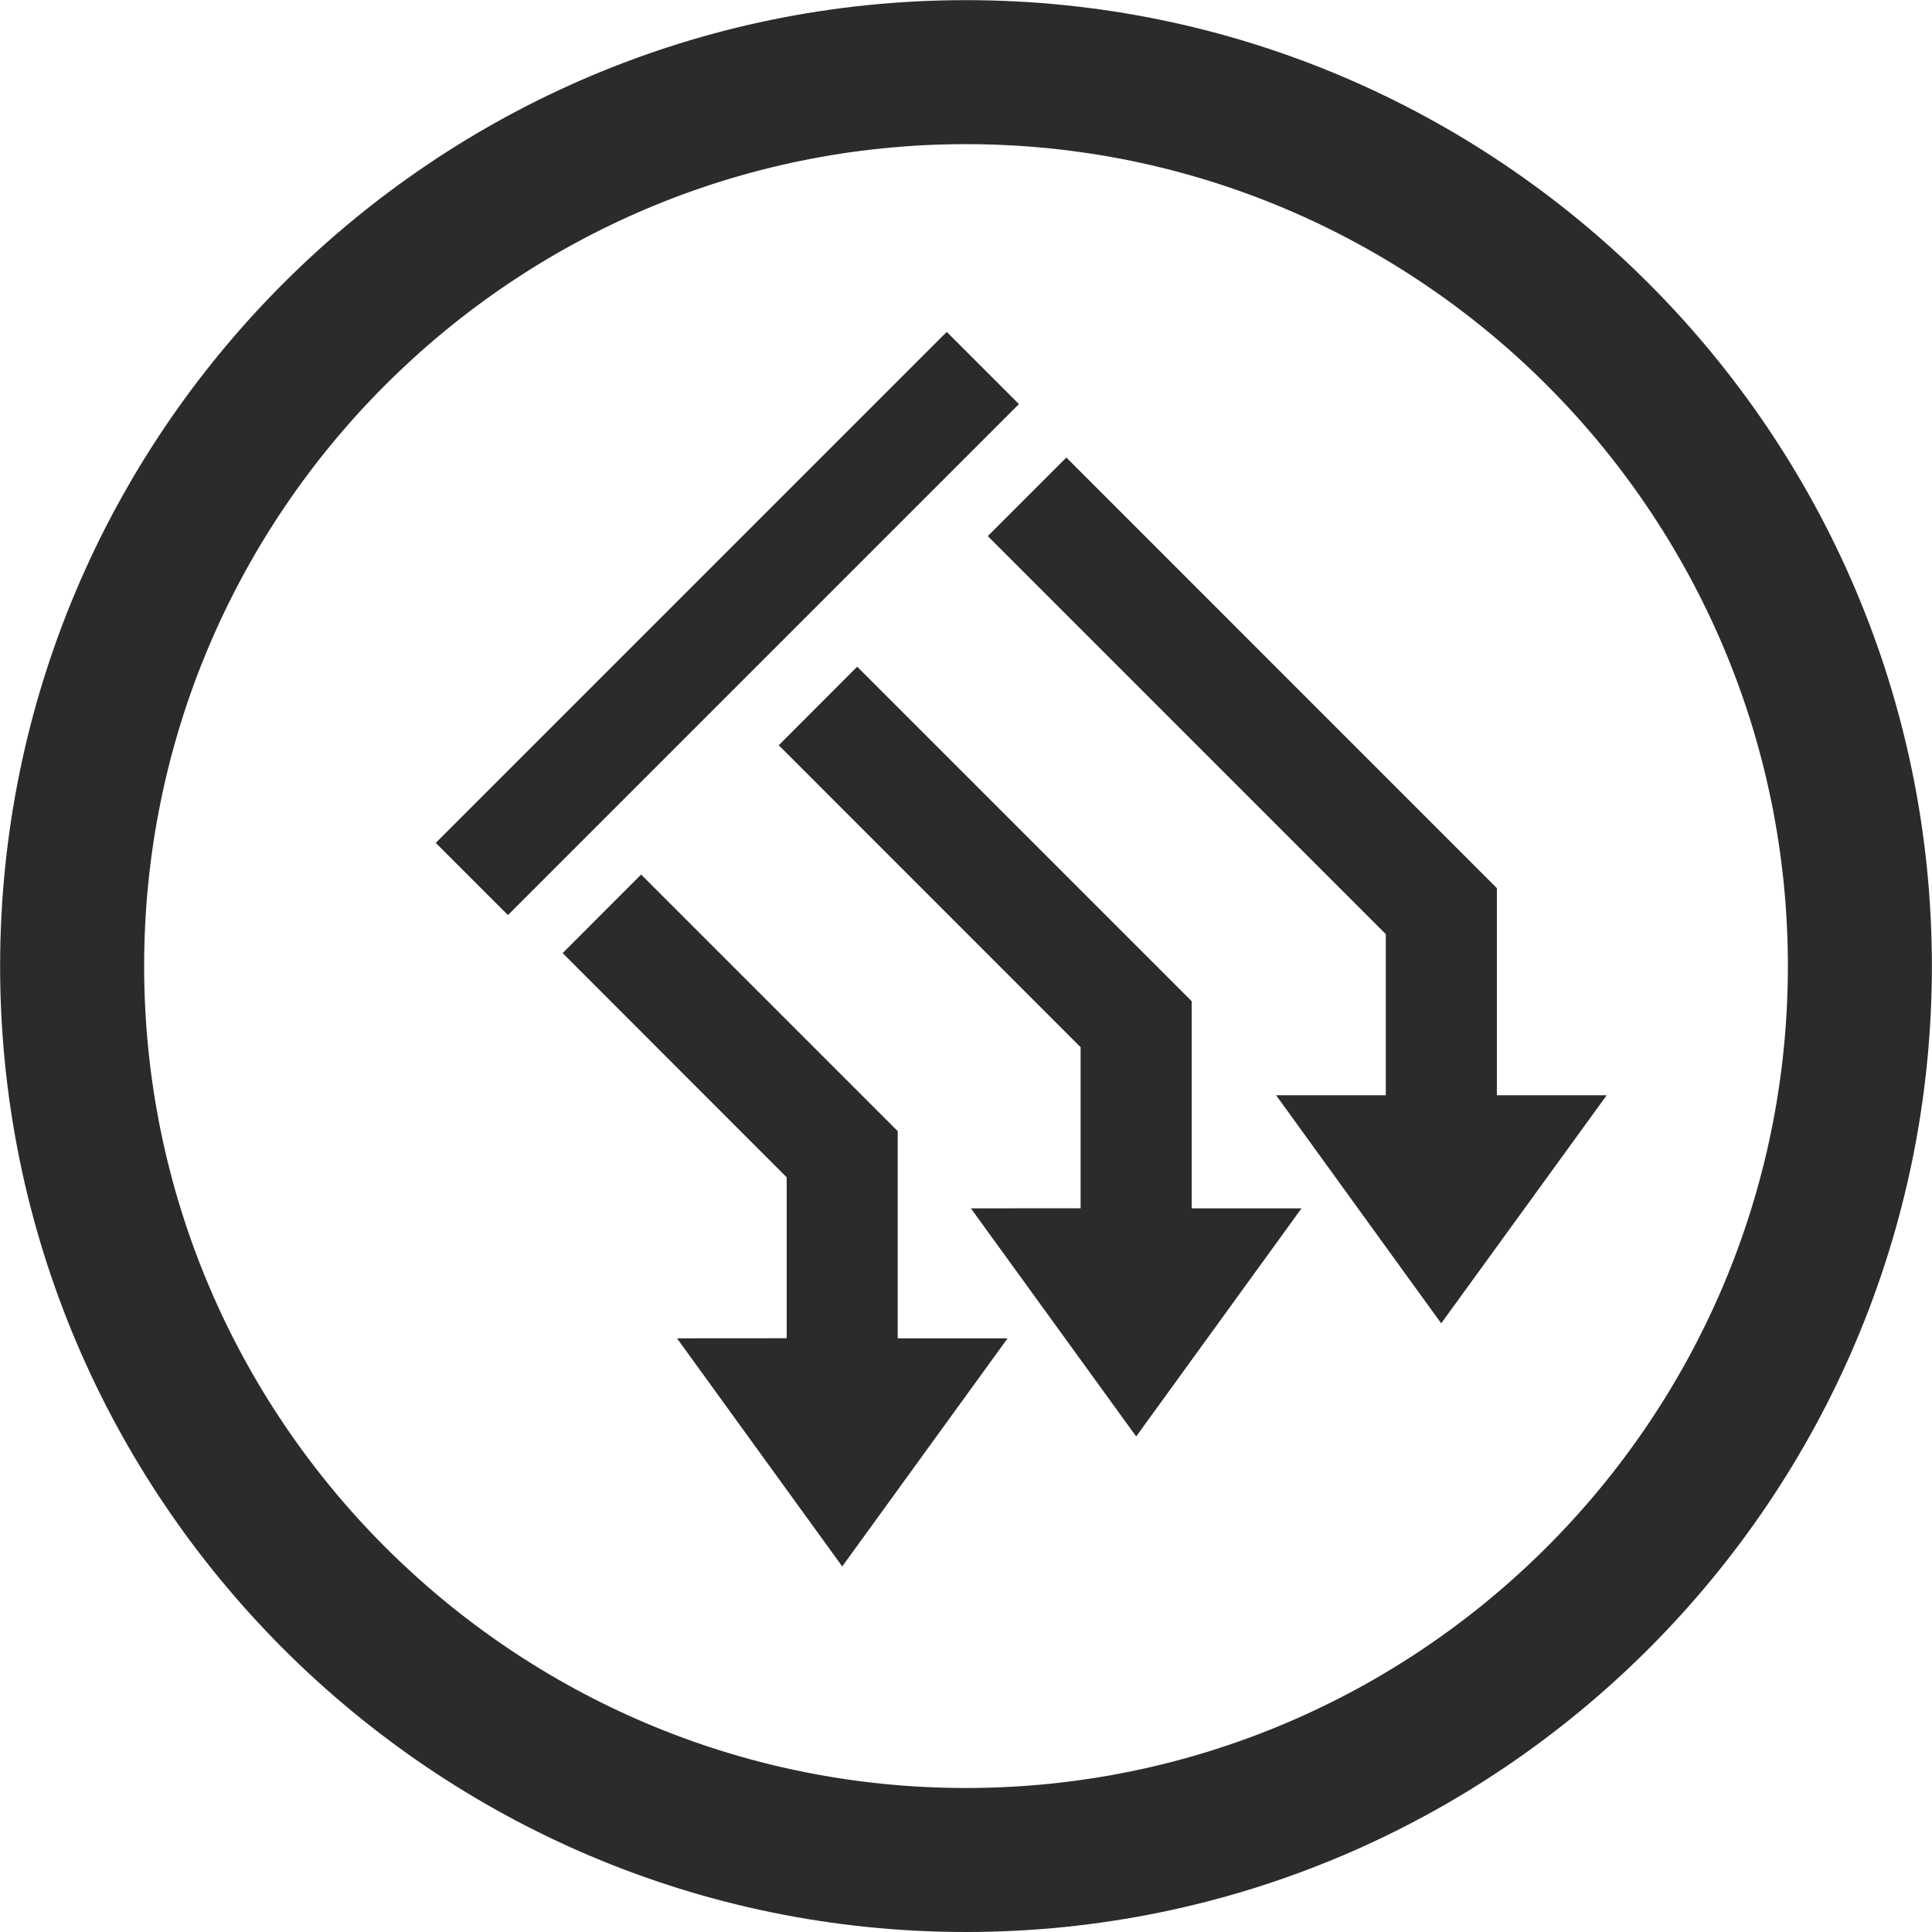
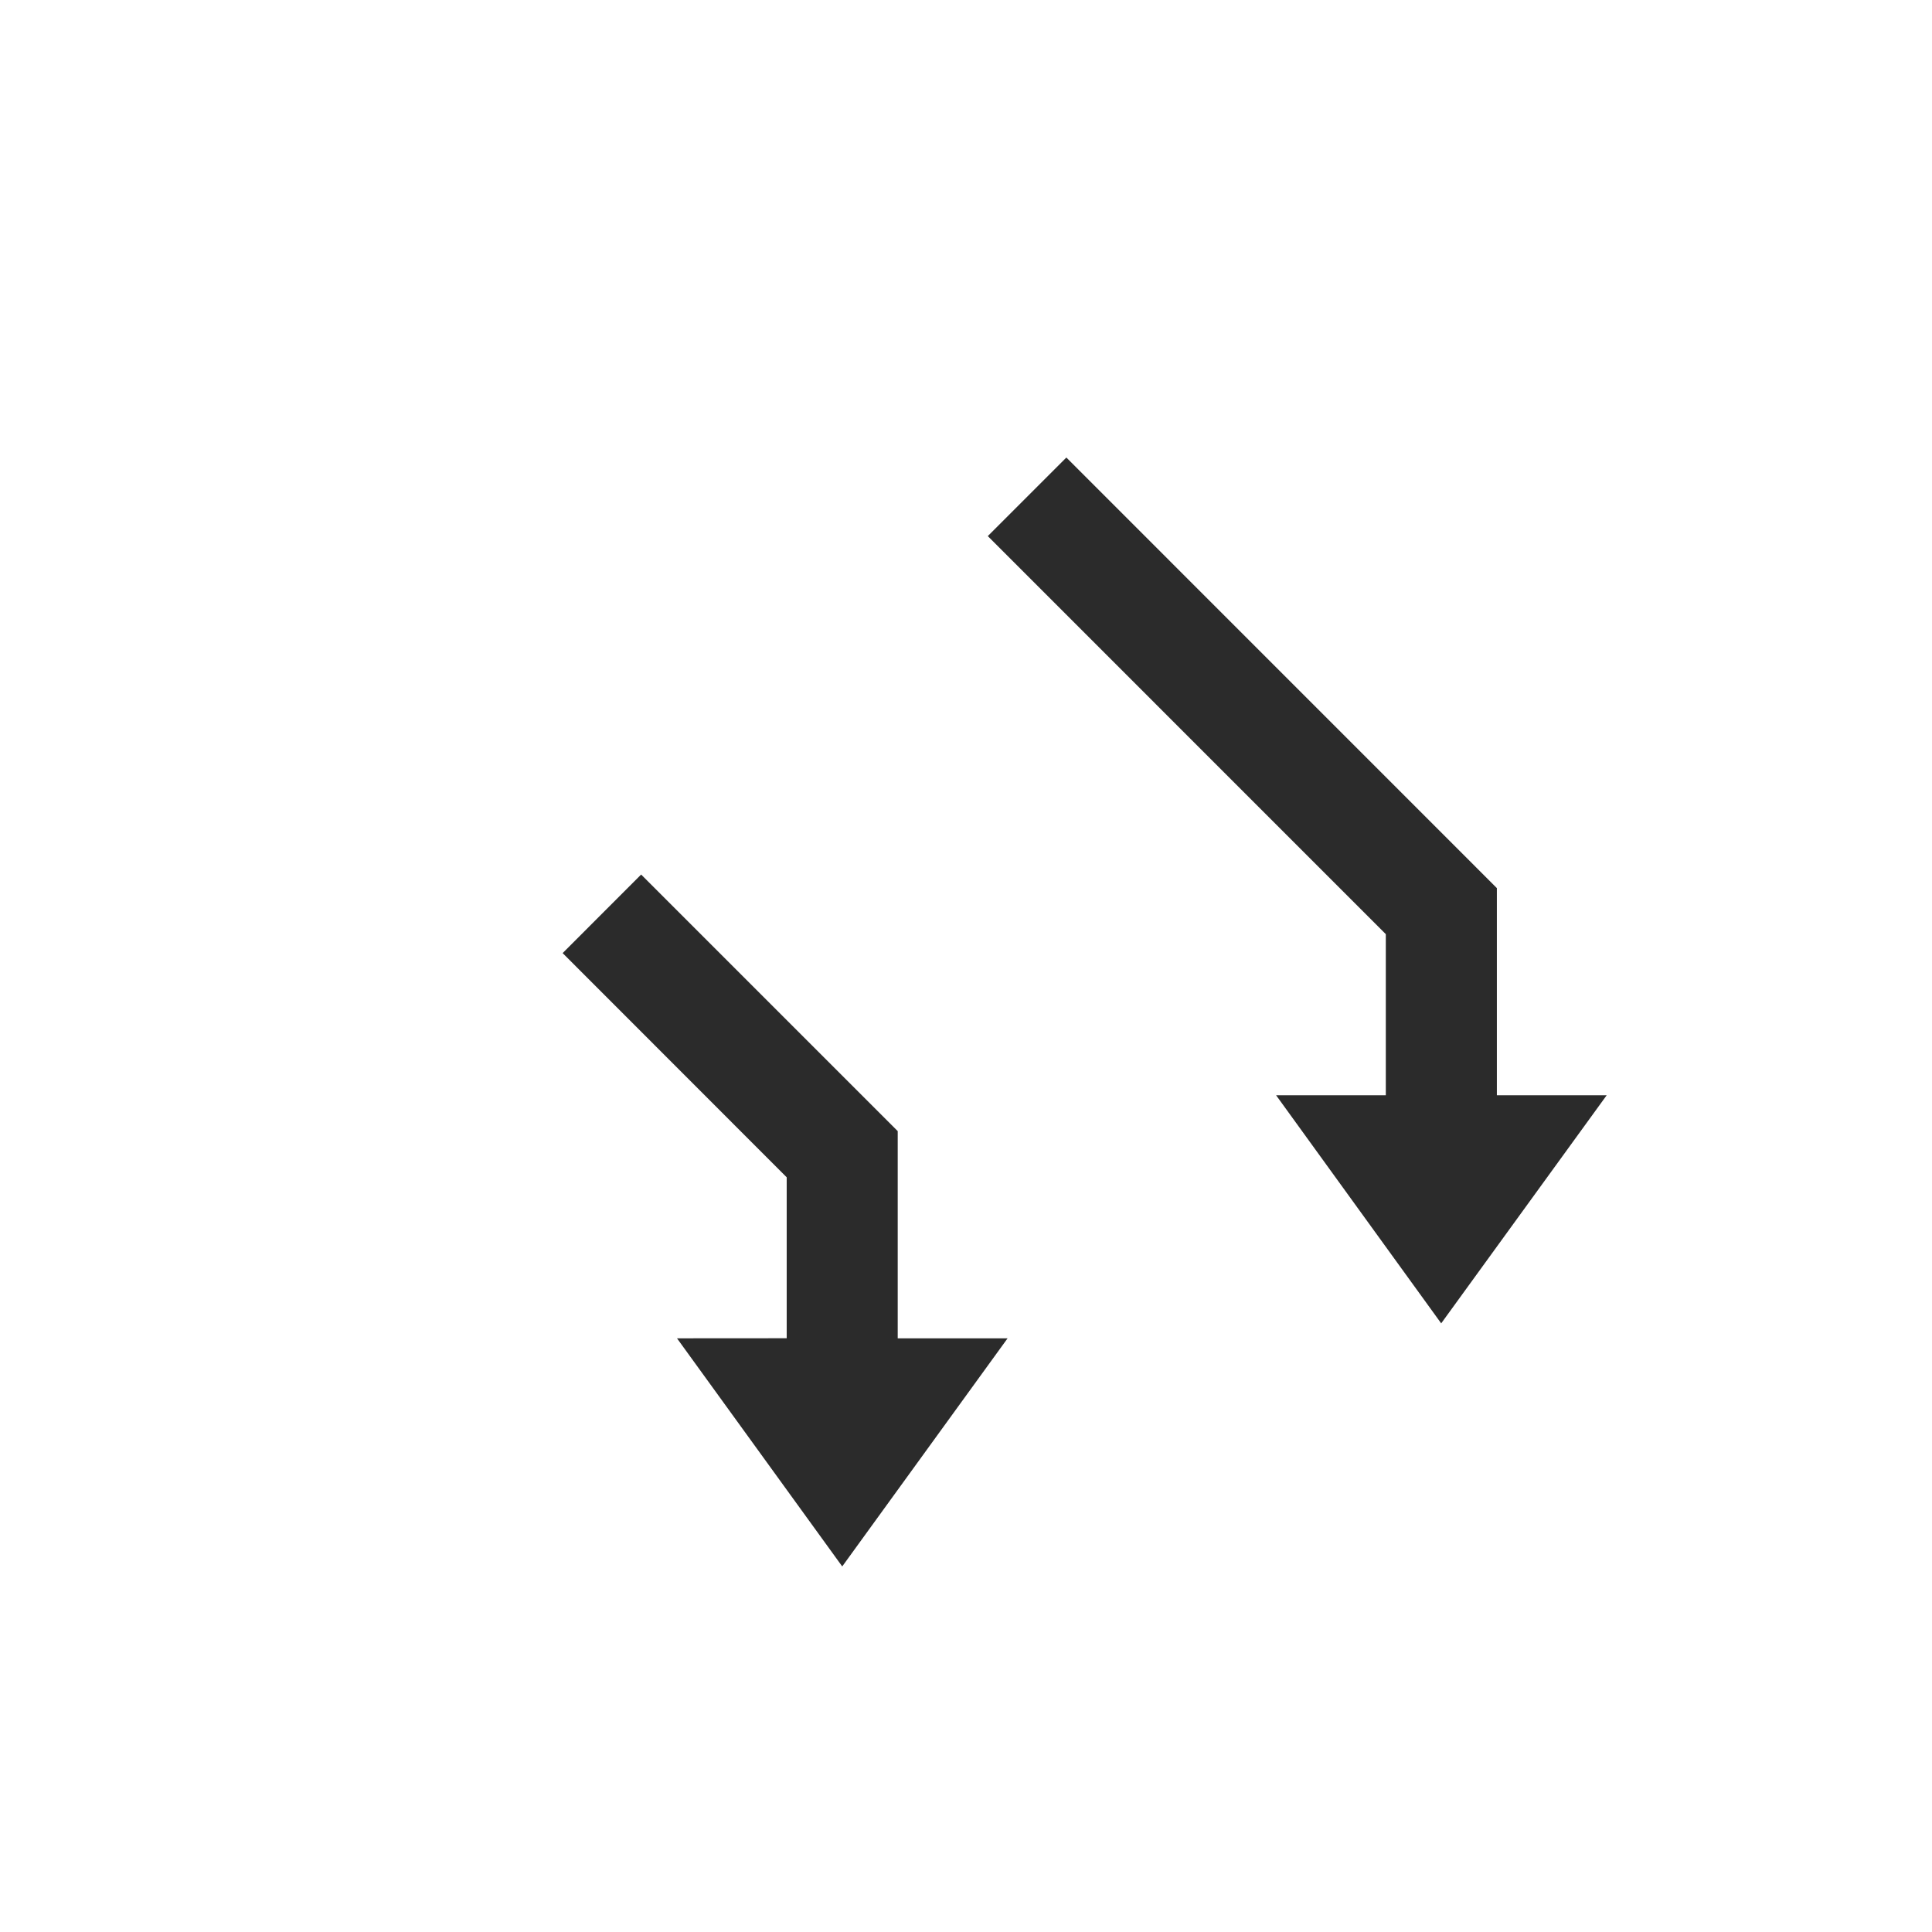
<svg xmlns="http://www.w3.org/2000/svg" version="1.1" id="Layer_1" x="0px" y="0px" width="51.909px" height="51.914px" viewBox="0 0 51.909 51.914" enable-background="new 0 0 51.909 51.914" xml:space="preserve">
  <g>
-     <path fill="#2B2B2B" d="M25.952,0.004c-14.309,0-25.949,11.643-25.949,25.953c0,14.311,11.641,25.952,25.949,25.952   c14.312,0,25.954-11.641,25.954-25.952C51.906,11.647,40.264,0.004,25.952,0.004z M25.952,48.04   c-12.175,0-22.079-9.906-22.079-22.083c0-12.177,9.904-22.084,22.079-22.084c12.178,0,22.085,9.907,22.085,22.084   C48.037,38.134,38.13,48.04,25.952,48.04z" />
    <polygon fill="#2B2B2B" points="24.12,30.396 24.123,30.394 17.226,23.497 15.117,25.608 21.137,31.632 21.137,35.956    18.19,35.958 22.629,42.087 27.072,35.958 24.12,35.958  " />
-     <polygon fill="#2B2B2B" points="32.018,26.905 32.018,26.9 23.031,17.913 20.923,20.023 29.034,28.136 29.034,32.464    26.086,32.466 30.527,38.595 34.969,32.466 32.018,32.466  " />
    <polygon fill="#2B2B2B" points="40.218,29.427 40.218,23.868 40.222,23.866 28.651,12.293 26.54,14.404 37.234,25.099    37.234,29.427 34.286,29.427 38.722,35.556 43.169,29.427  " />
-     <rect x="9.837" y="15.38" transform="matrix(0.707 -0.707 0.707 0.707 -6.12 18.728)" fill="#2B2B2B" width="19.419" height="2.743" />
  </g>
</svg>